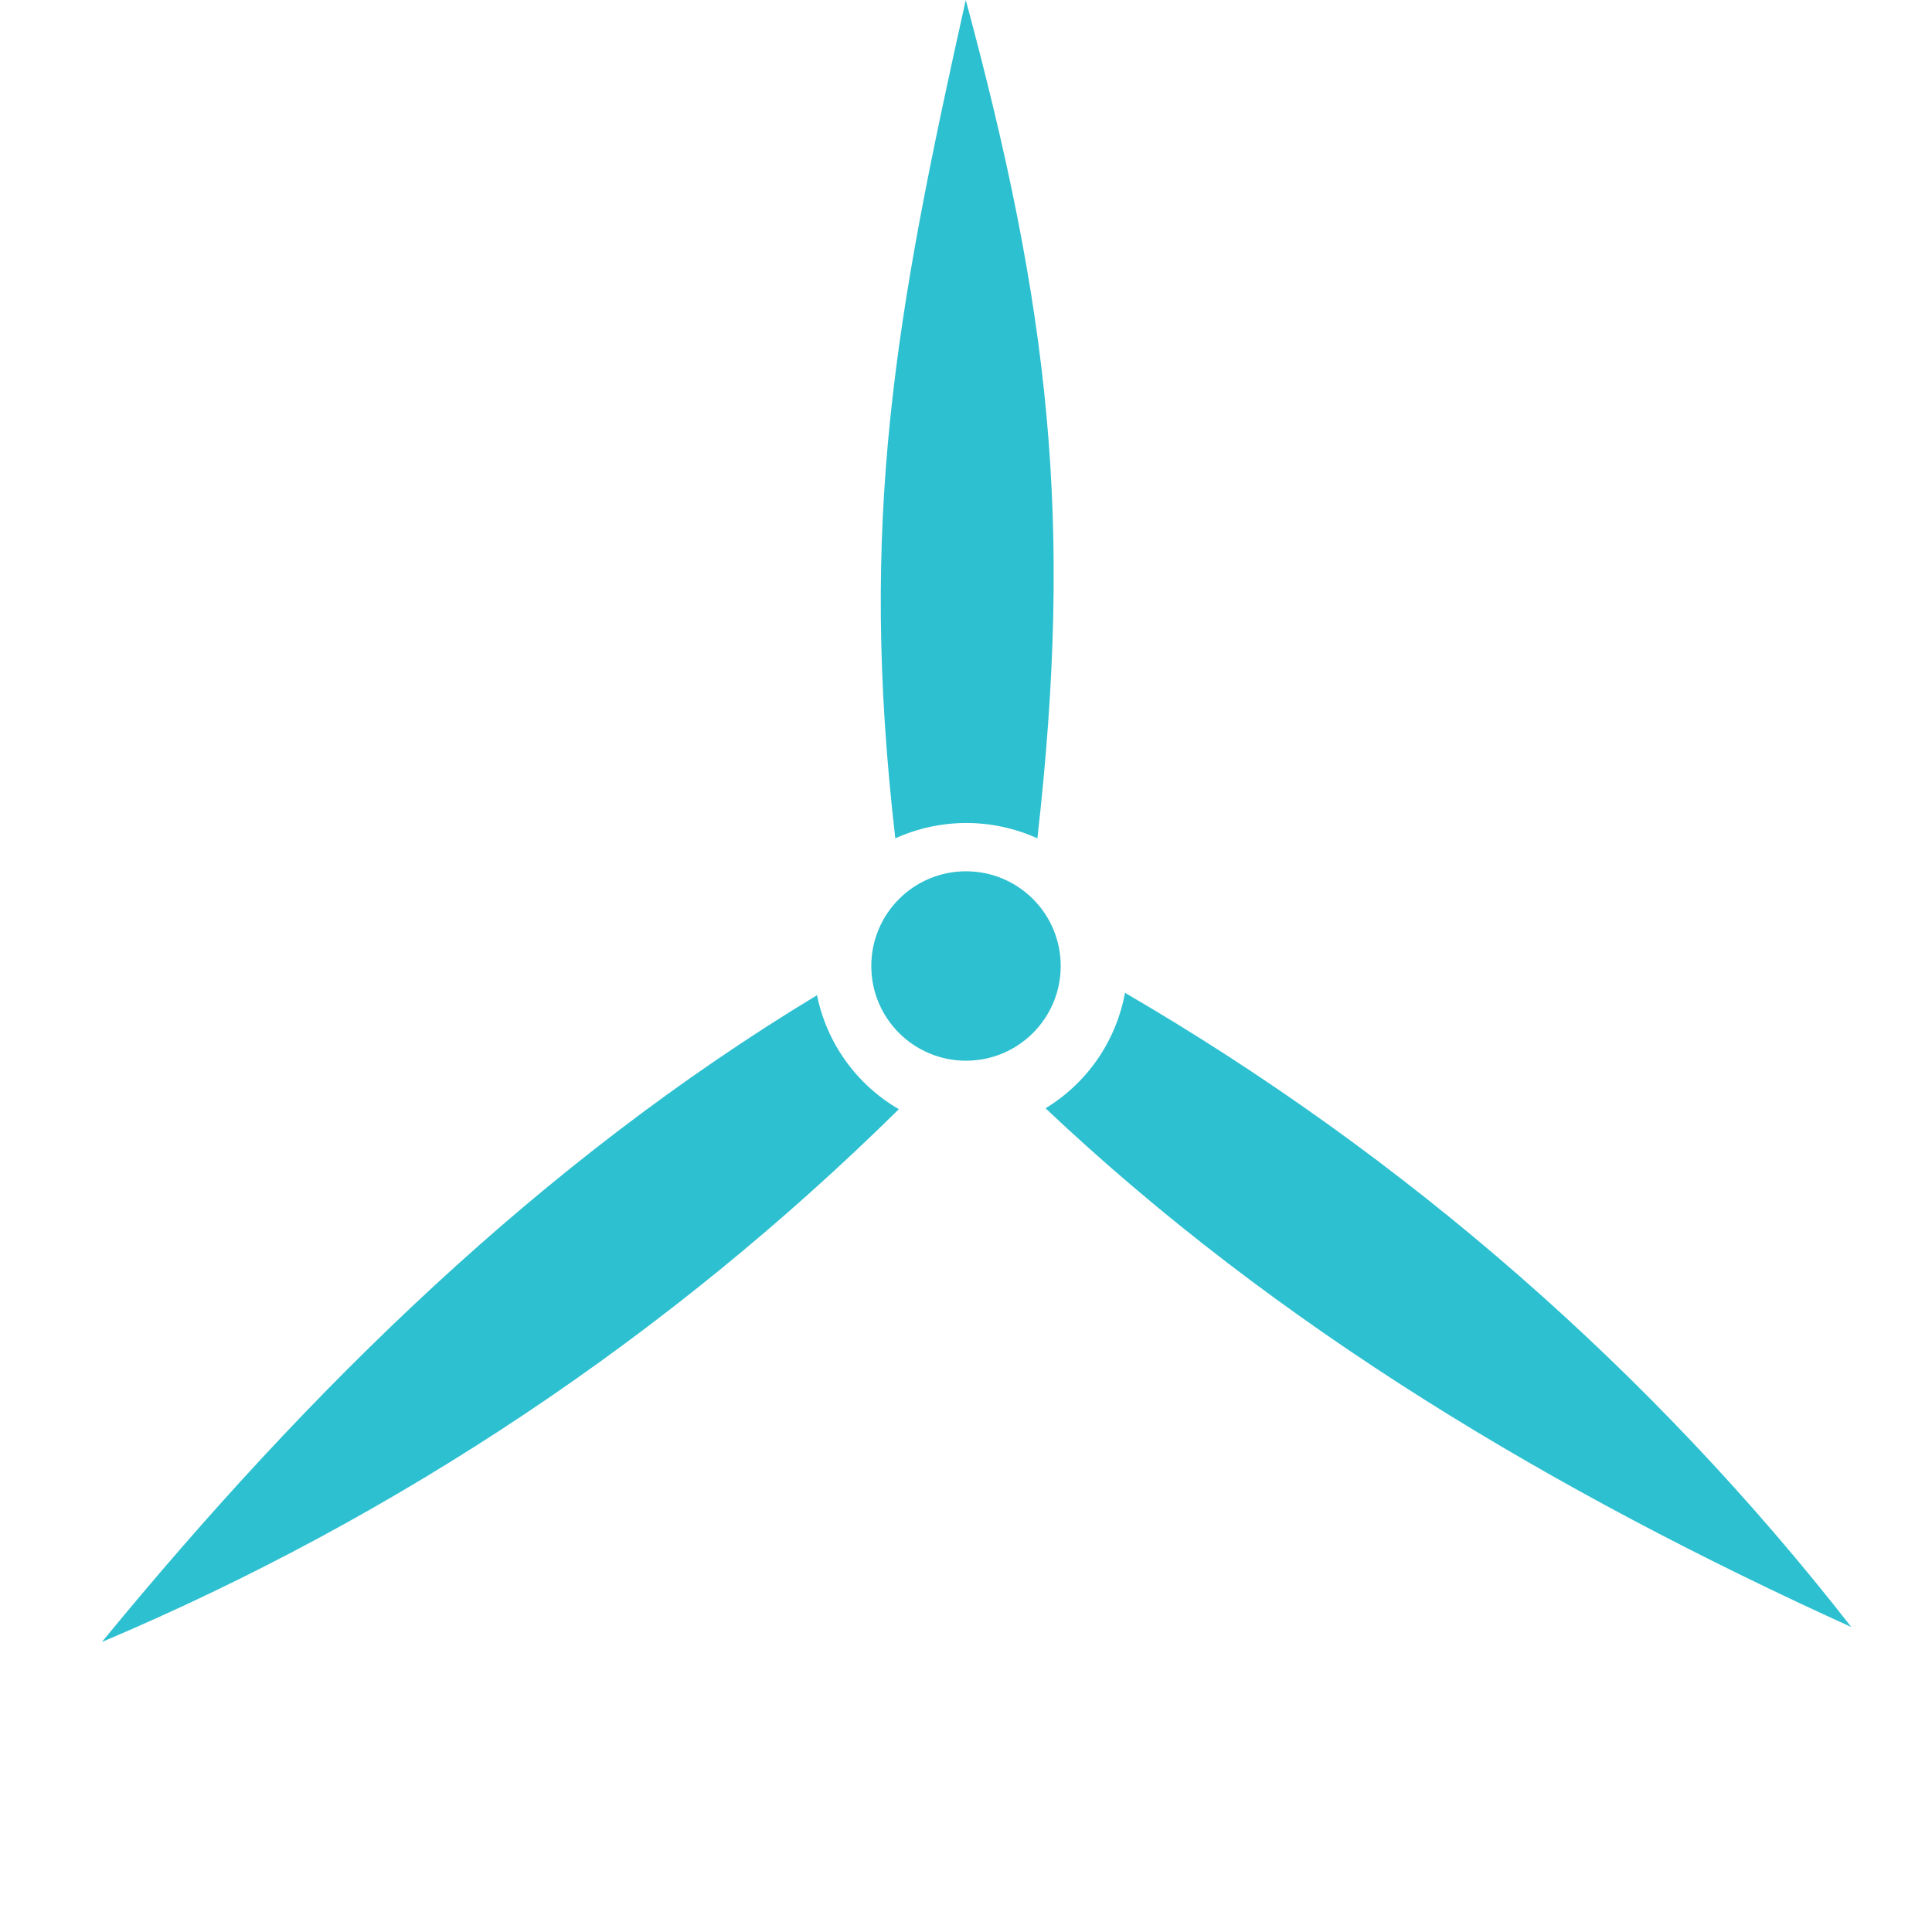
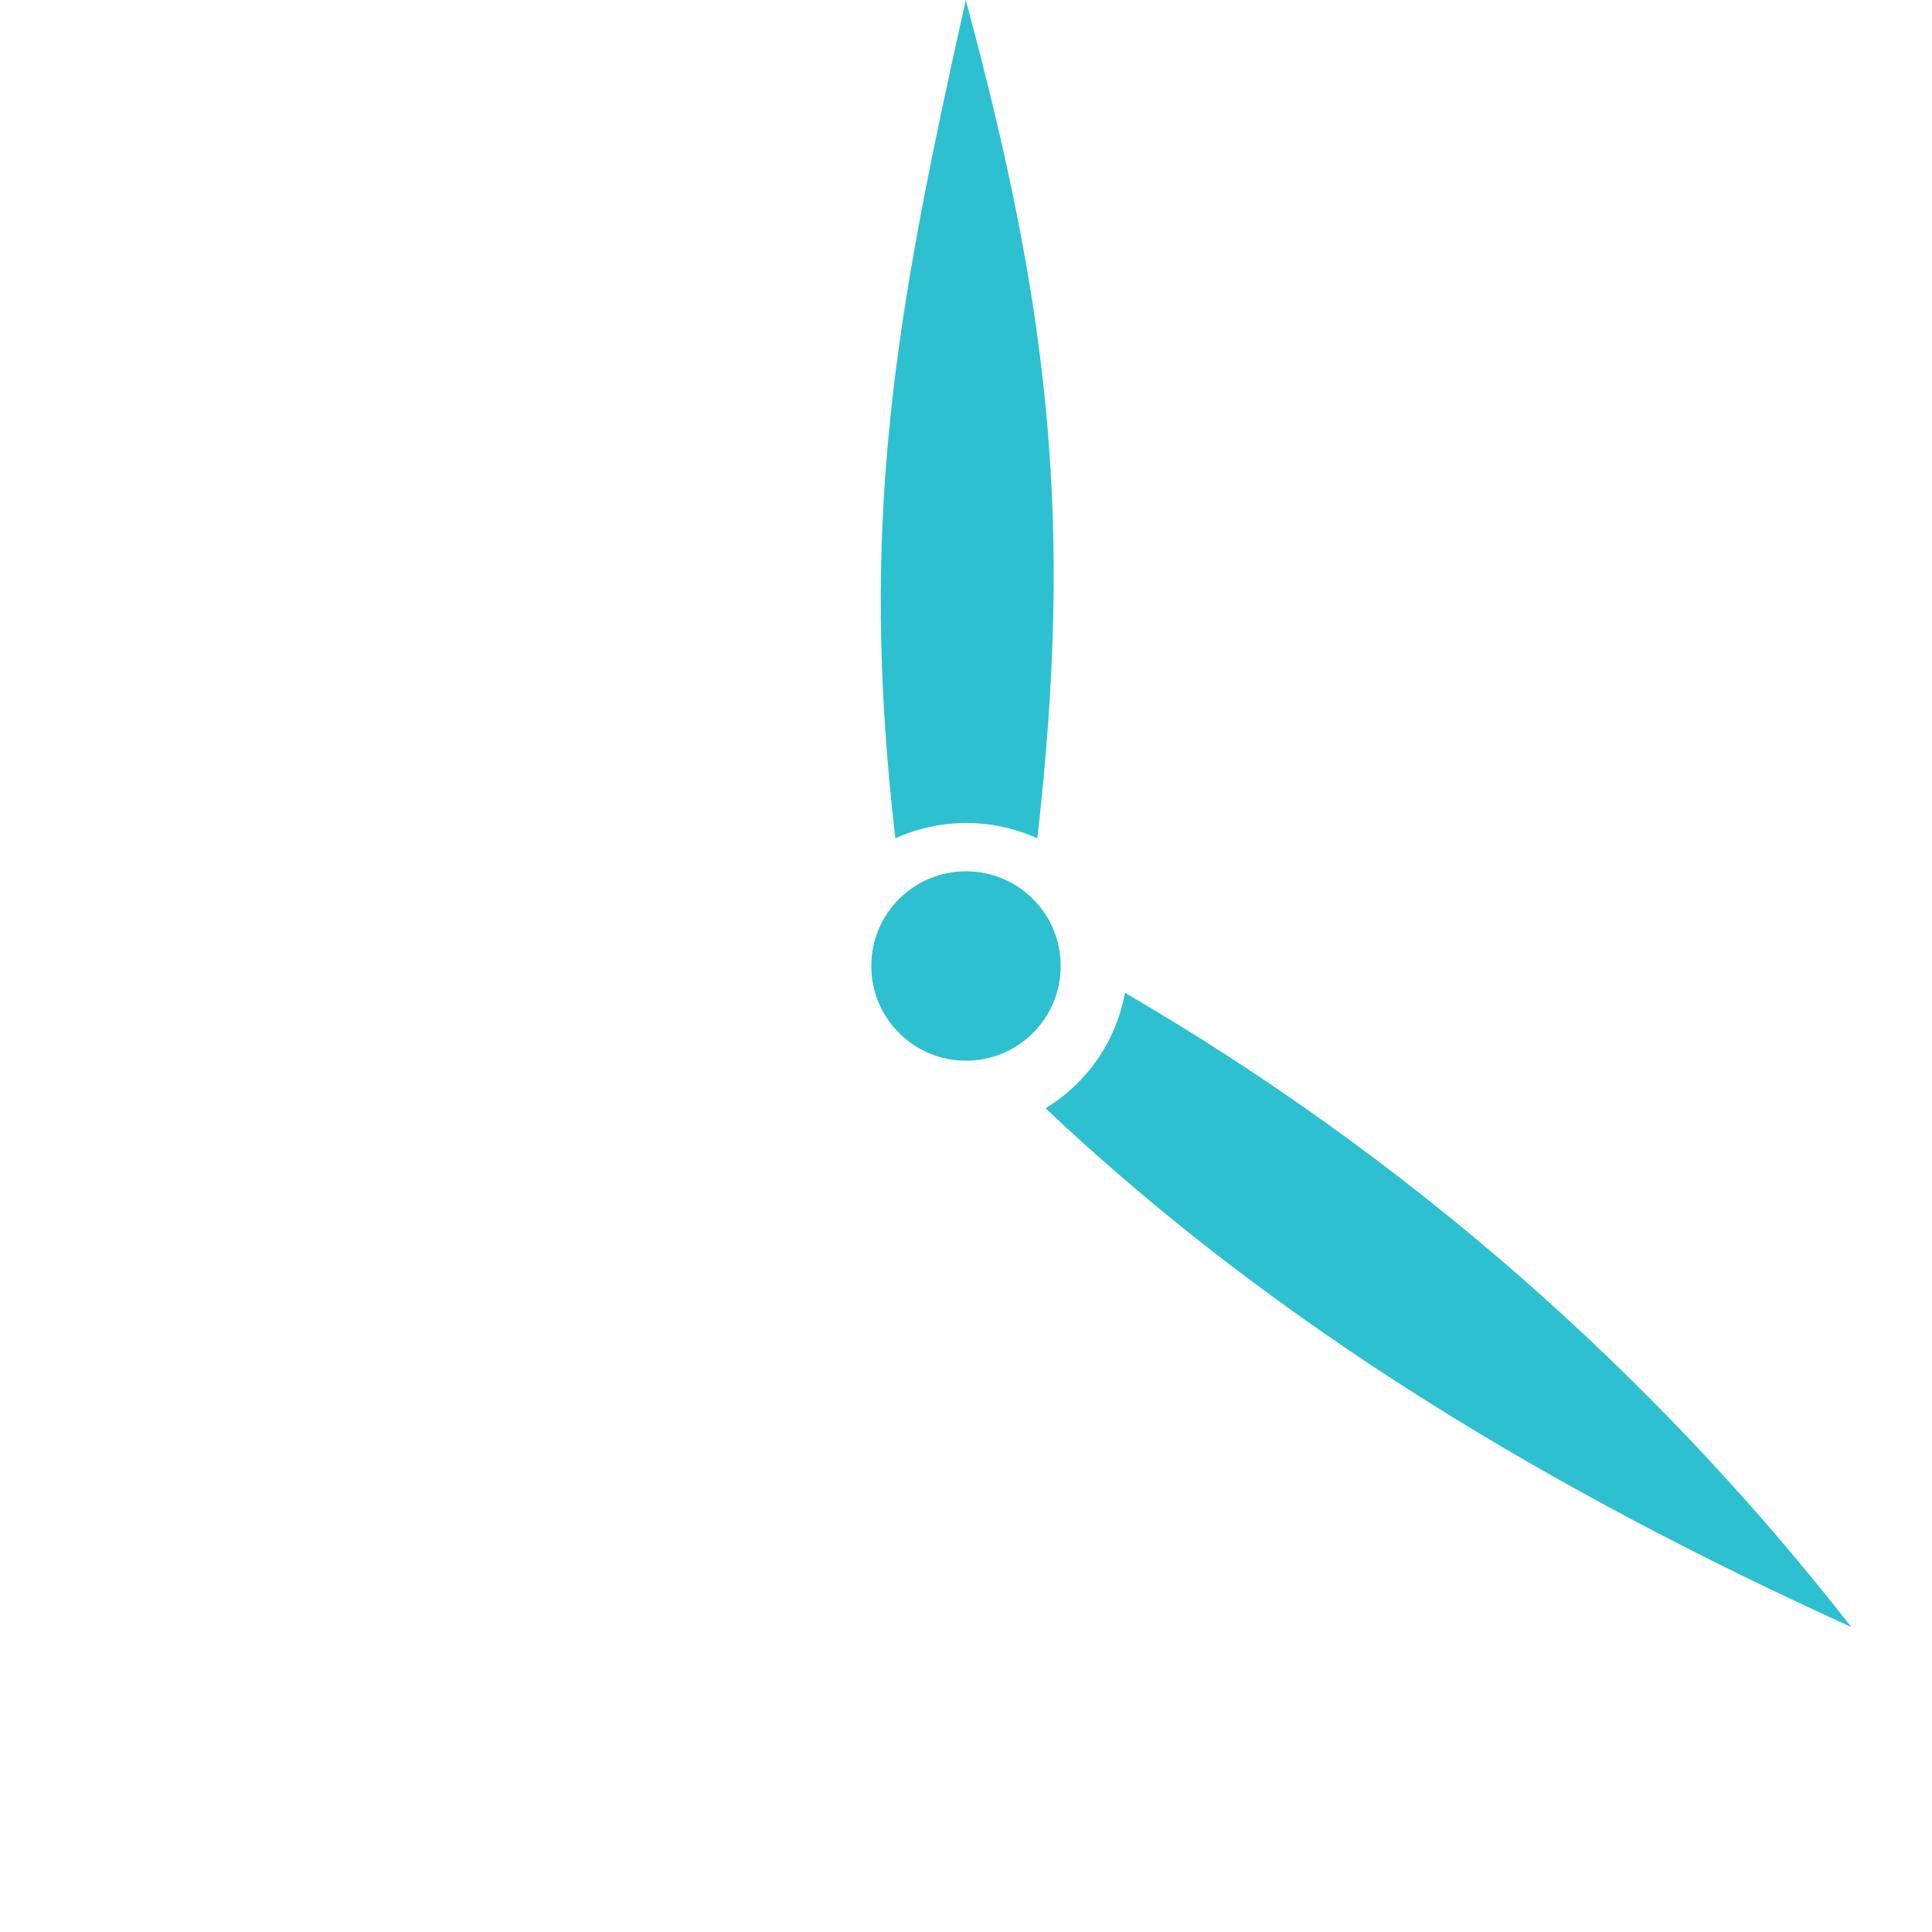
<svg xmlns="http://www.w3.org/2000/svg" width="51" height="51" viewBox="0 0 51 51" fill="none">
  <path d="M25.5 28C26.881 28 28 26.881 28 25.5C28 24.119 26.881 23 25.5 23C24.119 23 23 24.119 23 25.5C23 26.881 24.119 28 25.5 28Z" fill="#2DC0D0" />
  <path fill-rule="evenodd" clip-rule="evenodd" d="M25.494 0C23.624 8.38 22.664 13.75 23.634 22.13C24.223 21.863 24.862 21.725 25.509 21.725C26.155 21.725 26.795 21.863 27.384 22.13C28.341 13.709 27.7 8.183 25.494 0Z" fill="#2DC0D0" />
-   <path fill-rule="evenodd" clip-rule="evenodd" d="M2.69 43.344C8.191 36.644 14.27 30.68 21.567 26.271C21.694 26.897 21.952 27.488 22.325 28.007C22.697 28.525 23.175 28.959 23.727 29.28C17.668 35.257 10.529 40.03 2.69 43.344Z" fill="#2DC0D0" />
  <path fill-rule="evenodd" clip-rule="evenodd" d="M48.87 42.95C41.026 39.387 33.72 35.045 27.6 29.256C28.145 28.924 28.613 28.482 28.975 27.956C29.336 27.431 29.582 26.835 29.697 26.208C37.097 30.515 43.605 36.198 48.87 42.95Z" fill="#2DC0D0" />
</svg>